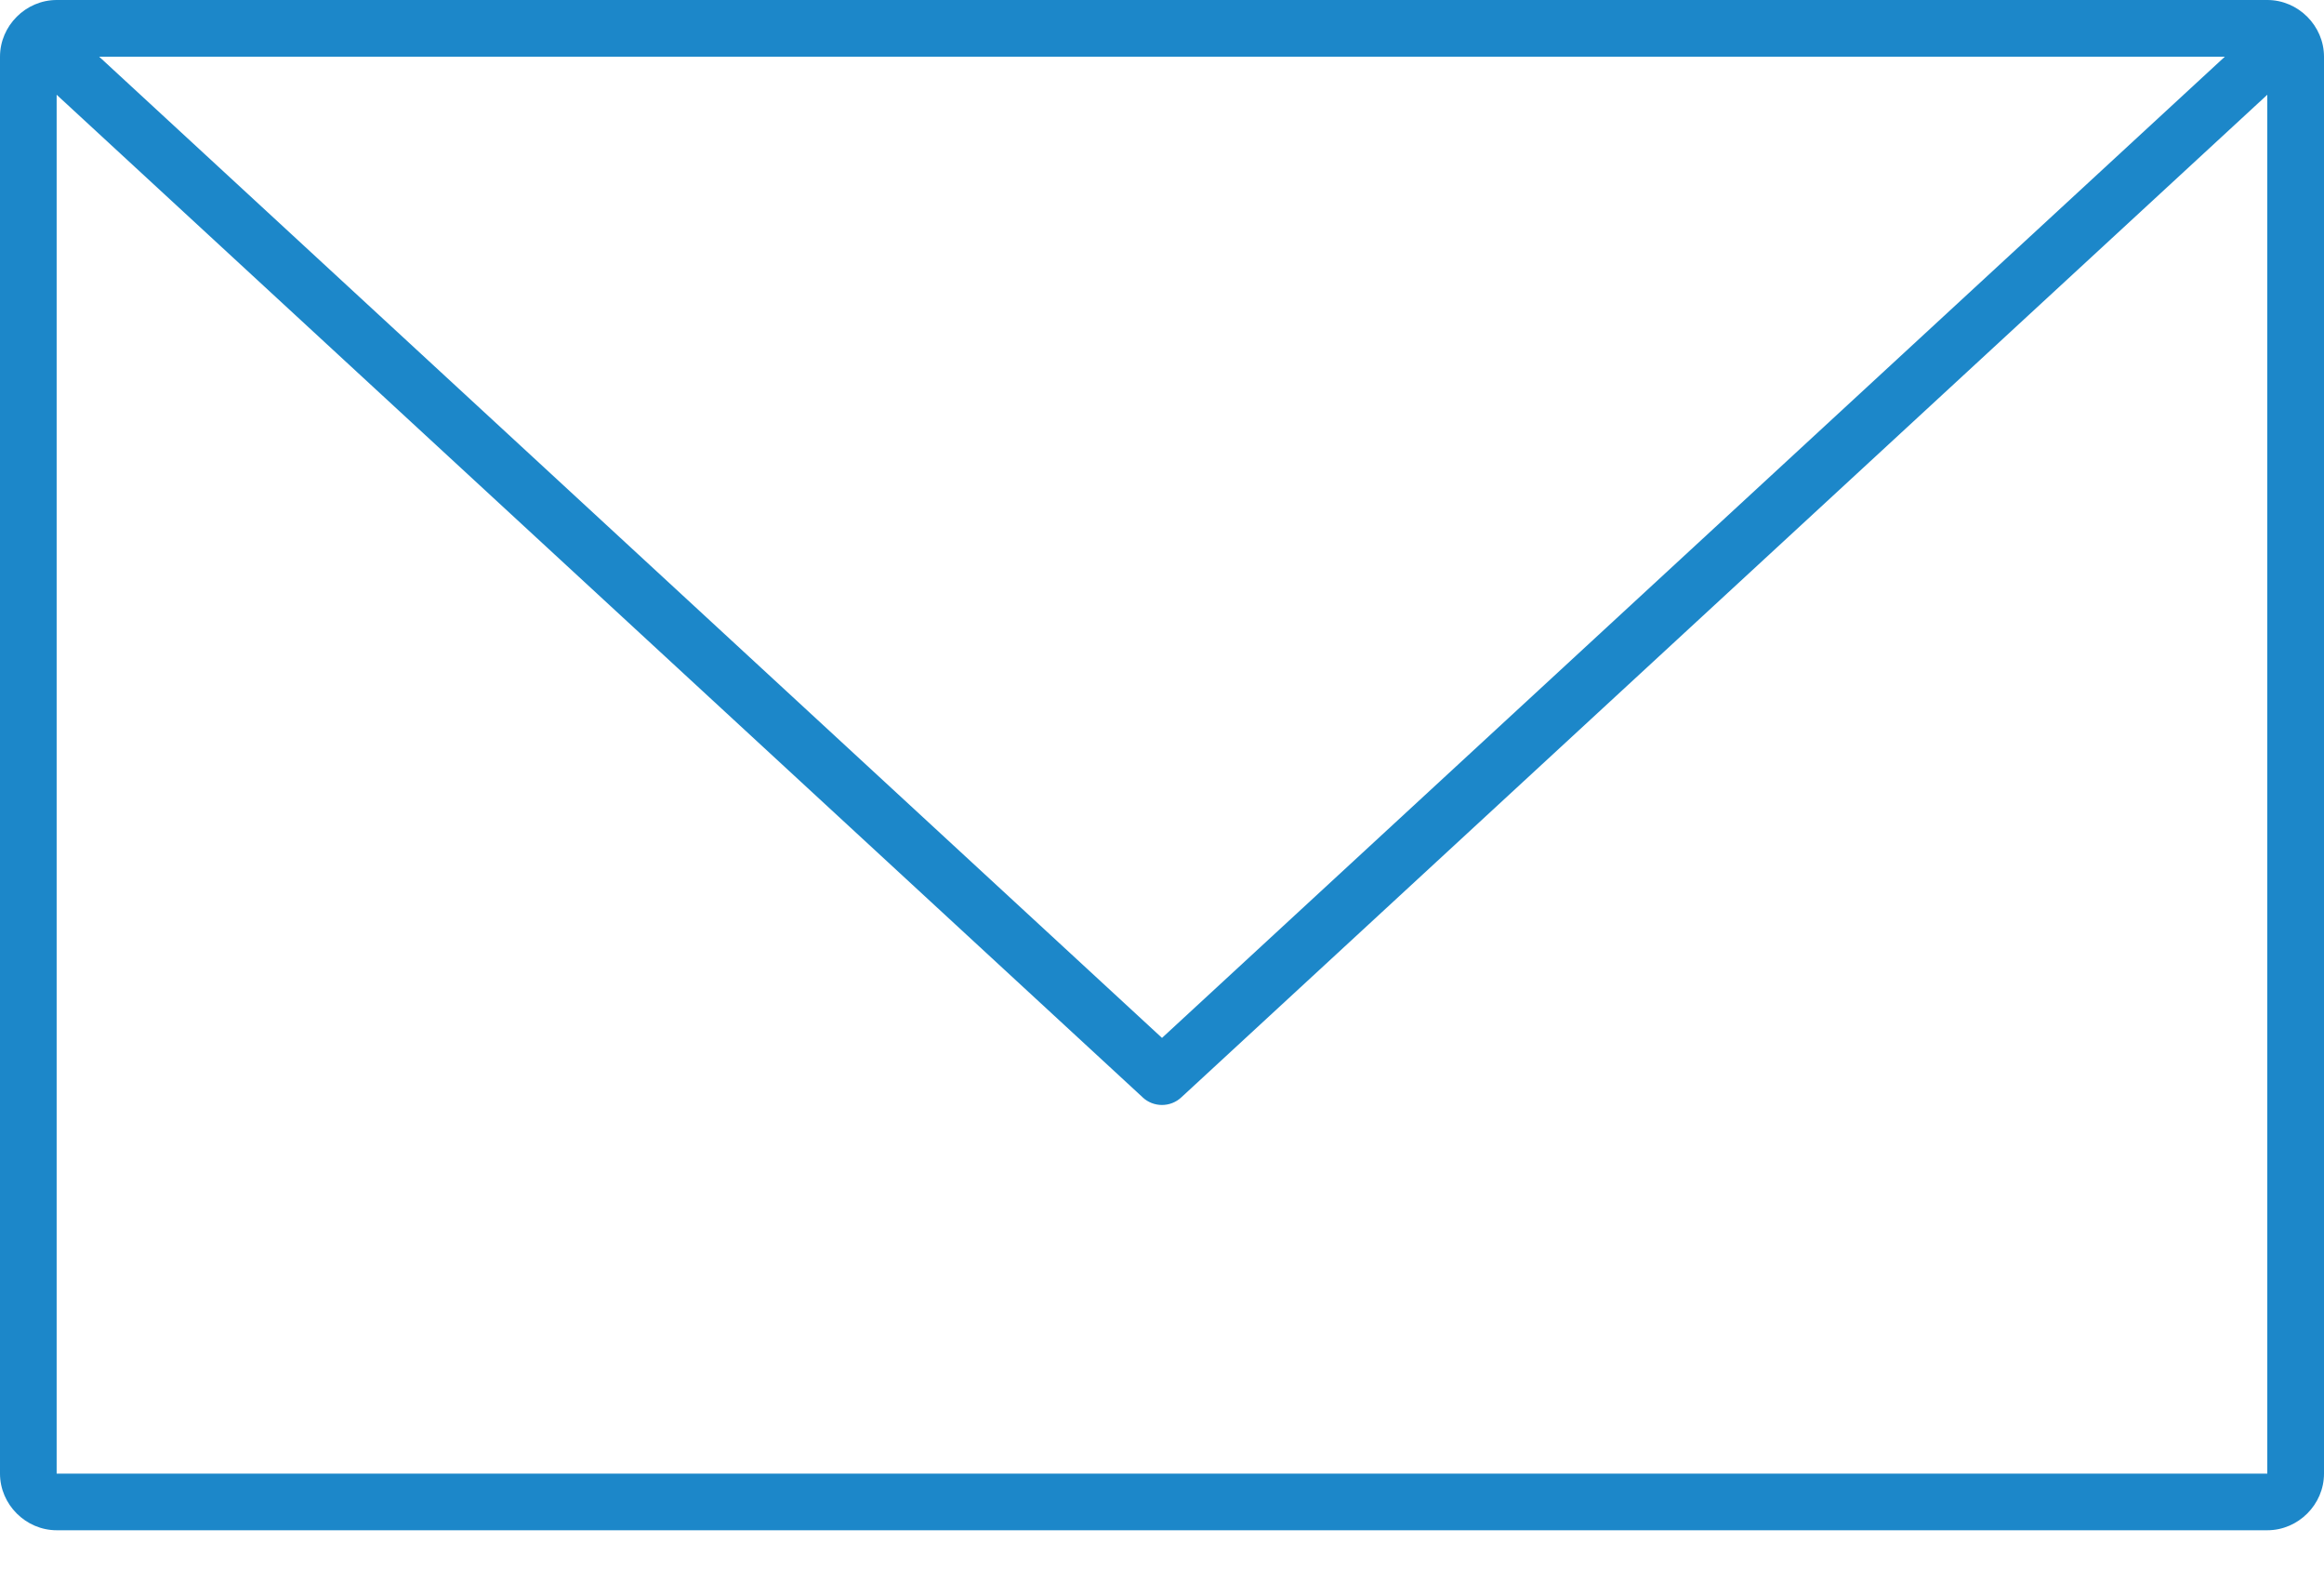
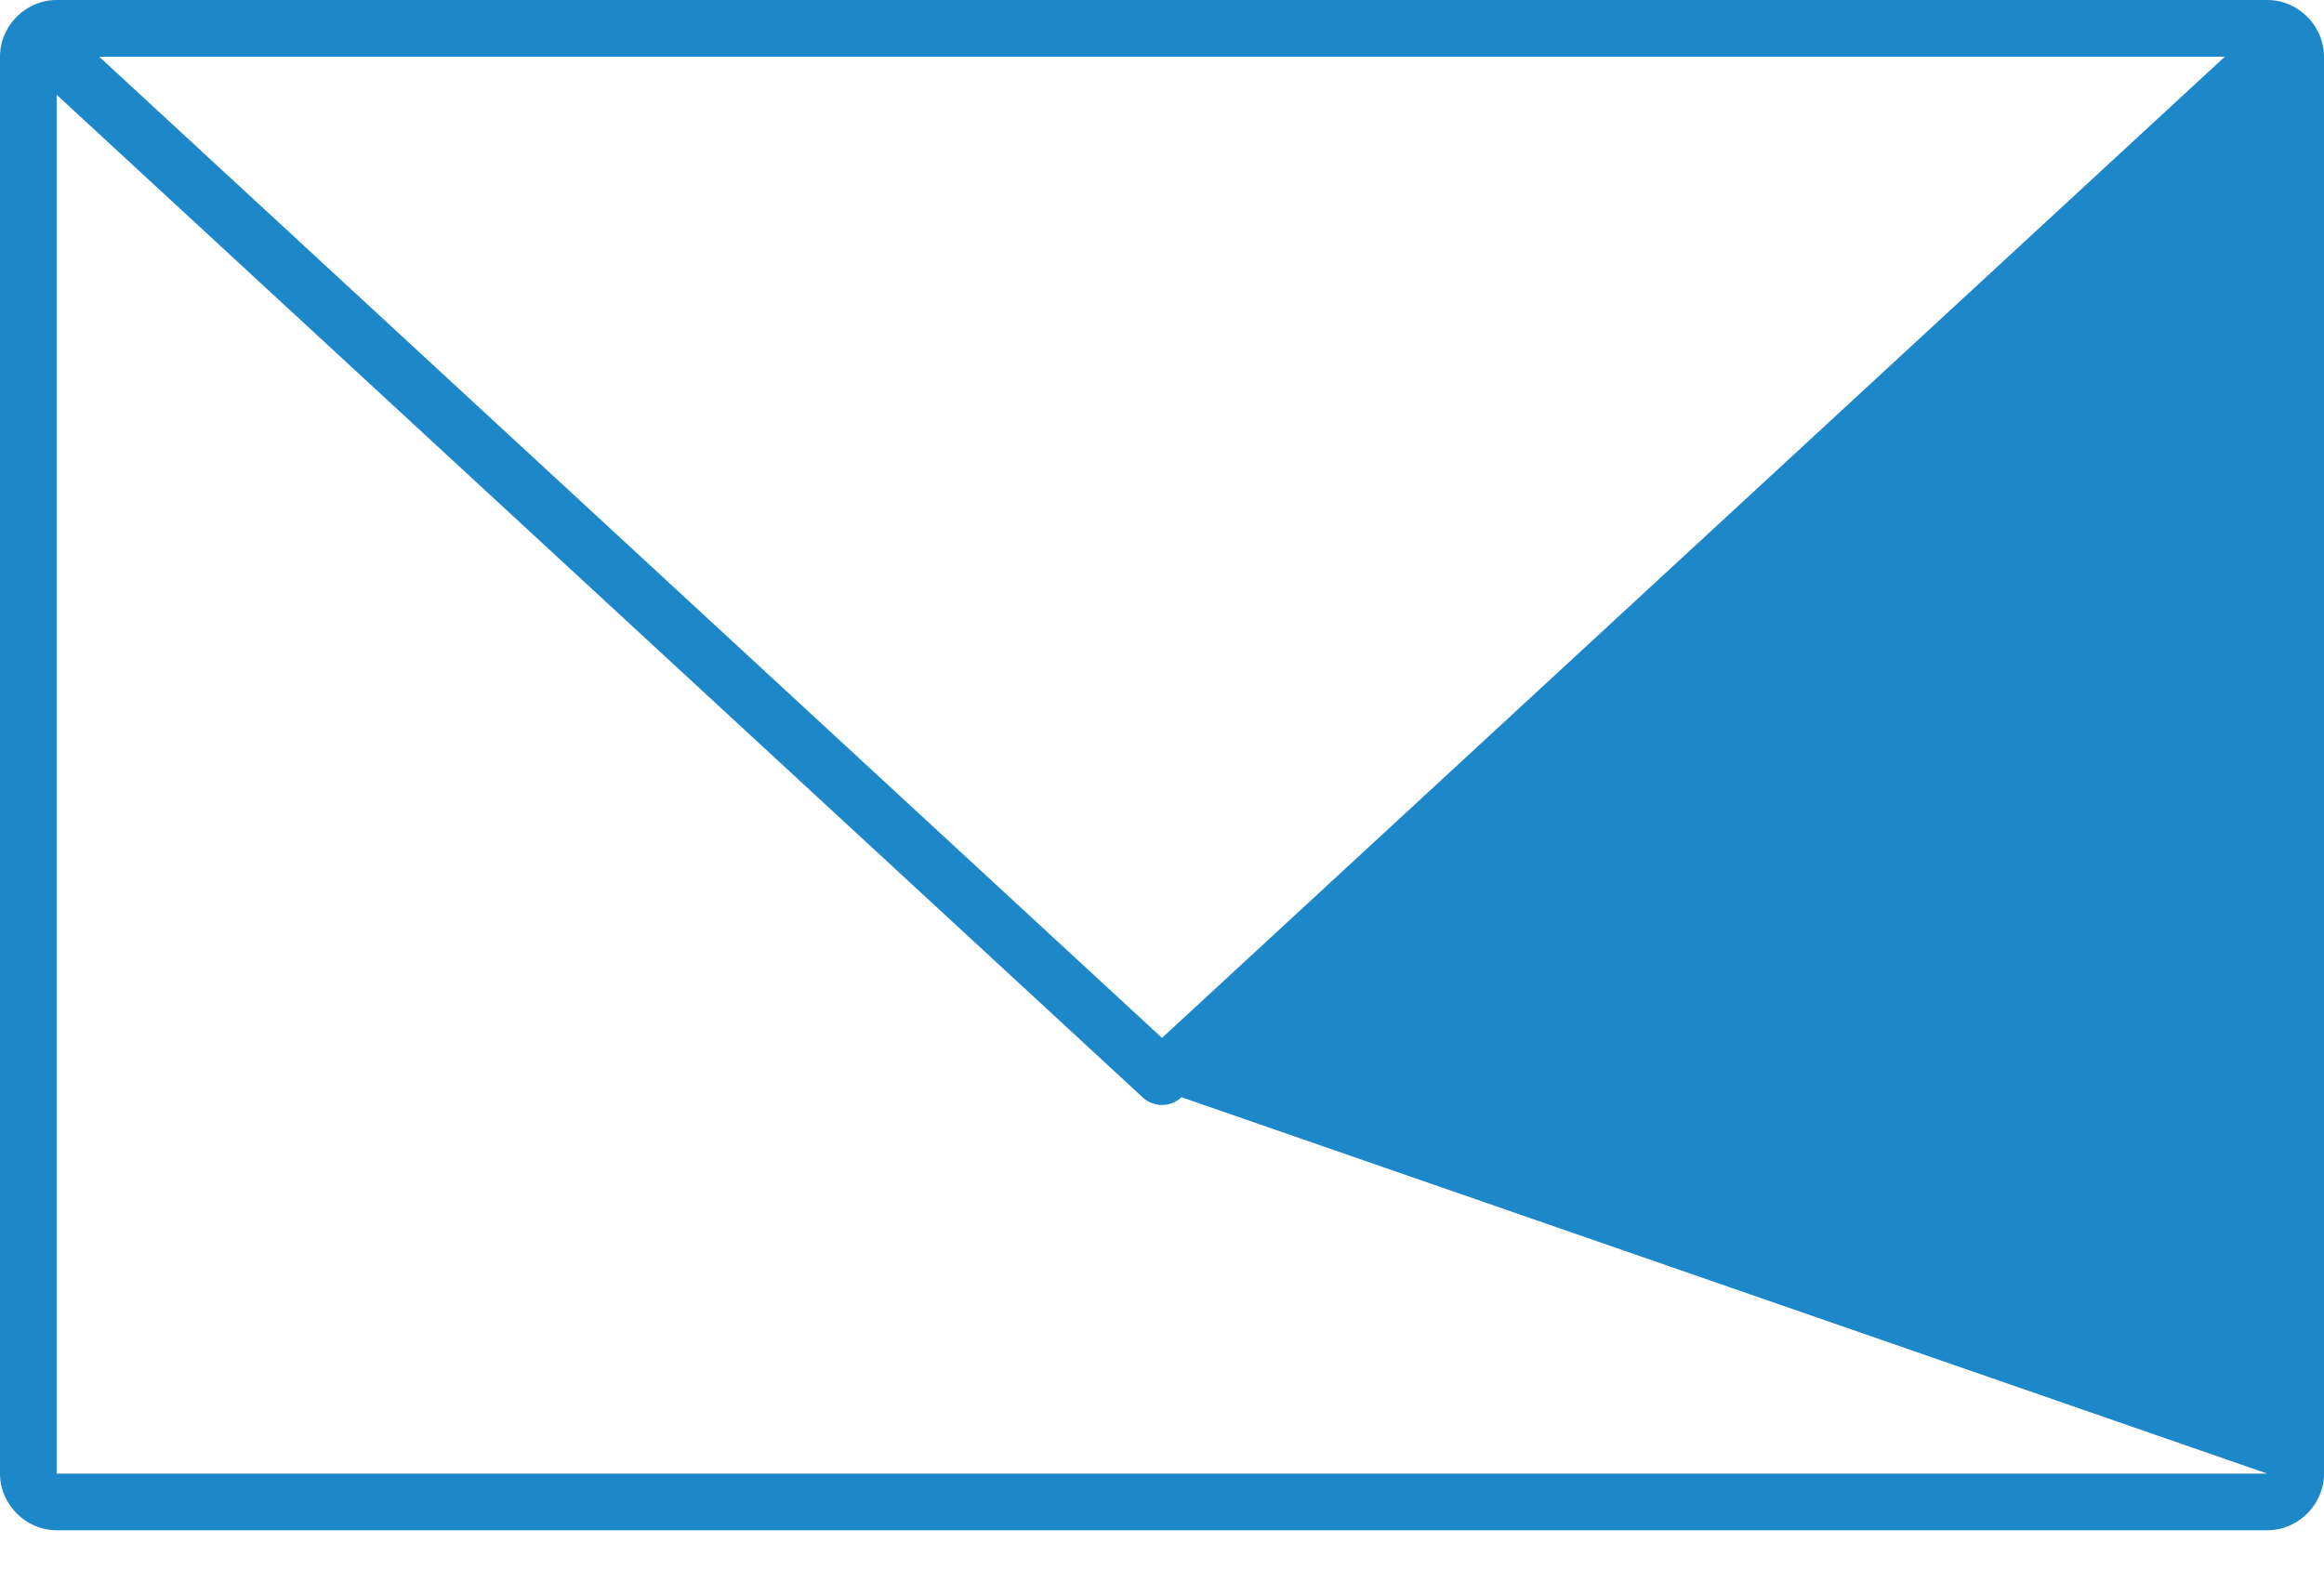
<svg xmlns="http://www.w3.org/2000/svg" width="40px" height="27px" viewBox="0 0 40 27" version="1.1">
  <title>icon_email</title>
  <g id="Page-1" stroke="none" stroke-width="1" fill="none" fill-rule="evenodd">
    <g id="icon_email" fill="#1C87C9" fill-rule="nonzero">
-       <path d="M0.976,0 C0.443,0 0,0.443 0,0.976 L0,25.366 C0,25.898 0.444,26.341 0.976,26.341 L39.025,26.341 C39.557,26.341 40,25.898 40,25.366 L40,0.976 C40,0.443 39.556,0 39.025,0 L0.976,0 Z M1.707,0.976 L38.293,0.976 L20,17.866 L1.707,0.976 Z M0.975,1.631 L19.665,18.887 L19.664,18.887 C19.852,19.065 20.147,19.065 20.335,18.887 L39.024,1.631 L39.024,25.366 L0.975,25.366 L0.975,1.631 Z" id="Shape" />
+       <path d="M0.976,0 C0.443,0 0,0.443 0,0.976 L0,25.366 C0,25.898 0.444,26.341 0.976,26.341 L39.025,26.341 C39.557,26.341 40,25.898 40,25.366 L40,0.976 C40,0.443 39.556,0 39.025,0 L0.976,0 Z M1.707,0.976 L38.293,0.976 L20,17.866 L1.707,0.976 Z M0.975,1.631 L19.665,18.887 L19.664,18.887 C19.852,19.065 20.147,19.065 20.335,18.887 L39.024,25.366 L0.975,25.366 L0.975,1.631 Z" id="Shape" />
    </g>
  </g>
</svg>